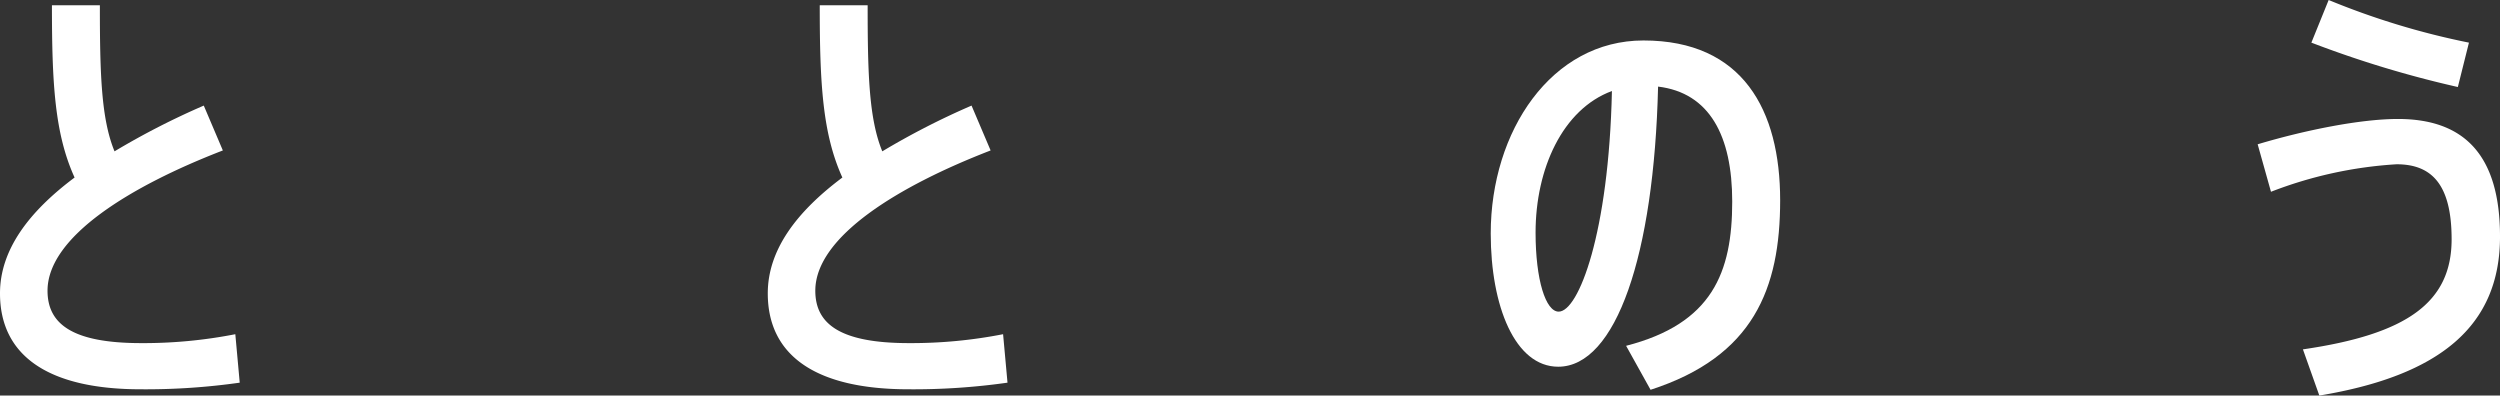
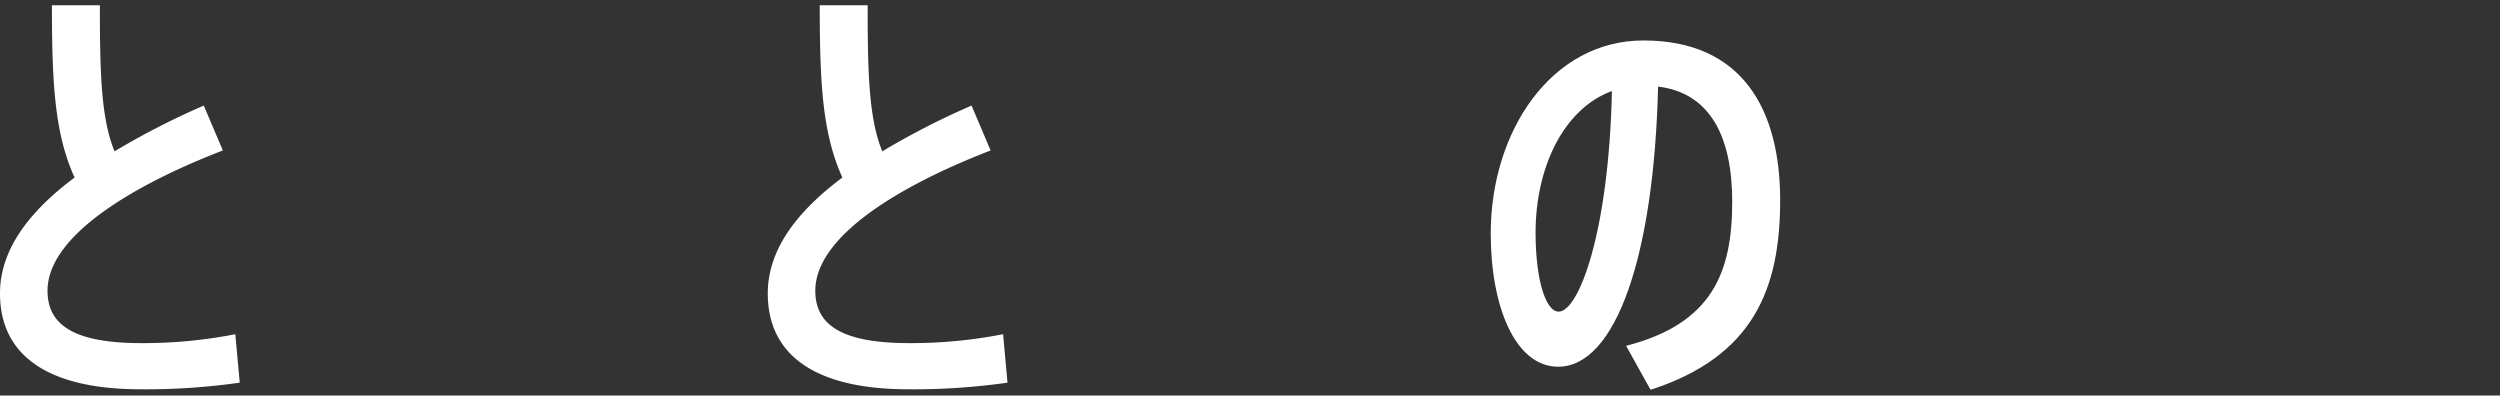
<svg xmlns="http://www.w3.org/2000/svg" width="264.161" height="41.796" viewBox="0 0 264.161 41.796">
  <rect x="0" y="0" width="264.161" height="41.796" fill="#333333" stroke="none" />
  <g id="Group_208" data-name="Group 208" transform="translate(-2.628 -199.219)">
    <path id="Path_13" data-name="Path 13" d="M1124.678,369.278a70.387,70.387,0,0,1-10.463.7c-9.8,0-14.867-3.567-14.867-10.134,0-4.6,3.051-8.629,7.881-12.242-2.112-4.643-2.393-9.99-2.393-18.2h5.065c0,7.271.141,12.008,1.549,15.433a80.337,80.337,0,0,1,9.43-4.834l2.015,4.74c-9.708,3.751-18.525,9.1-18.525,14.82,0,3.52,2.625,5.538,9.9,5.538a50.369,50.369,0,0,0,9.943-.942Z" transform="translate(-1096.72 -129.625)" fill="#fff" />
    <path id="Path_14" data-name="Path 14" d="M1148.879,369.278a70.376,70.376,0,0,1-10.462.7c-9.8,0-14.868-3.567-14.868-10.134,0-4.6,3.051-8.629,7.882-12.242-2.109-4.643-2.391-9.99-2.391-18.2h5.062c0,7.271.14,12.008,1.548,15.433a80.4,80.4,0,0,1,9.43-4.834l2.015,4.74c-9.708,3.751-18.524,9.1-18.524,14.82,0,3.52,2.625,5.538,9.9,5.538a50.369,50.369,0,0,0,9.942-.942Z" transform="translate(-1039.794 -129.625)" fill="#fff" />
    <path id="Path_15" data-name="Path 15" d="M1160.641,362.782c9.1-2.343,11.213-7.737,11.213-15.242,0-6.942-2.393-11.492-7.834-12.149-.422,17.824-4.456,29.6-10.553,29.6-4.553,0-7.13-6.379-7.13-14.073,0-10.834,6.426-20.4,16.134-20.4,10.509,0,14.448,7.362,14.448,16.885,0,9.333-2.812,16.51-13.694,20.026Zm-1.5-26.922c-5.207,1.924-8.066,8.21-8.066,14.961,0,5.018,1.077,8.35,2.441,8.35C1155.623,359.171,1158.817,350.868,1159.143,335.86Z" transform="translate(-986.192 -127.023)" fill="#fff" />
-     <path id="Path_16" data-name="Path 16" d="M1185.335,341.81c7.033,0,10.784,3.848,10.784,12.43,0,9.43-6.329,14.683-19.091,16.795l-1.734-4.881c11.022-1.6,15.712-4.971,15.712-11.632,0-5.863-2.159-7.925-5.813-7.925a43.923,43.923,0,0,0-13.274,2.906l-1.408-5.018C1175.529,342.983,1181.392,341.81,1185.335,341.81Zm-7.322-12.571a80.339,80.339,0,0,0,14.824,4.505l-1.173,4.69a112.31,112.31,0,0,1-15.477-4.69Z" transform="translate(-929.329 -130.02)" fill="#fff" />
  </g>
</svg>